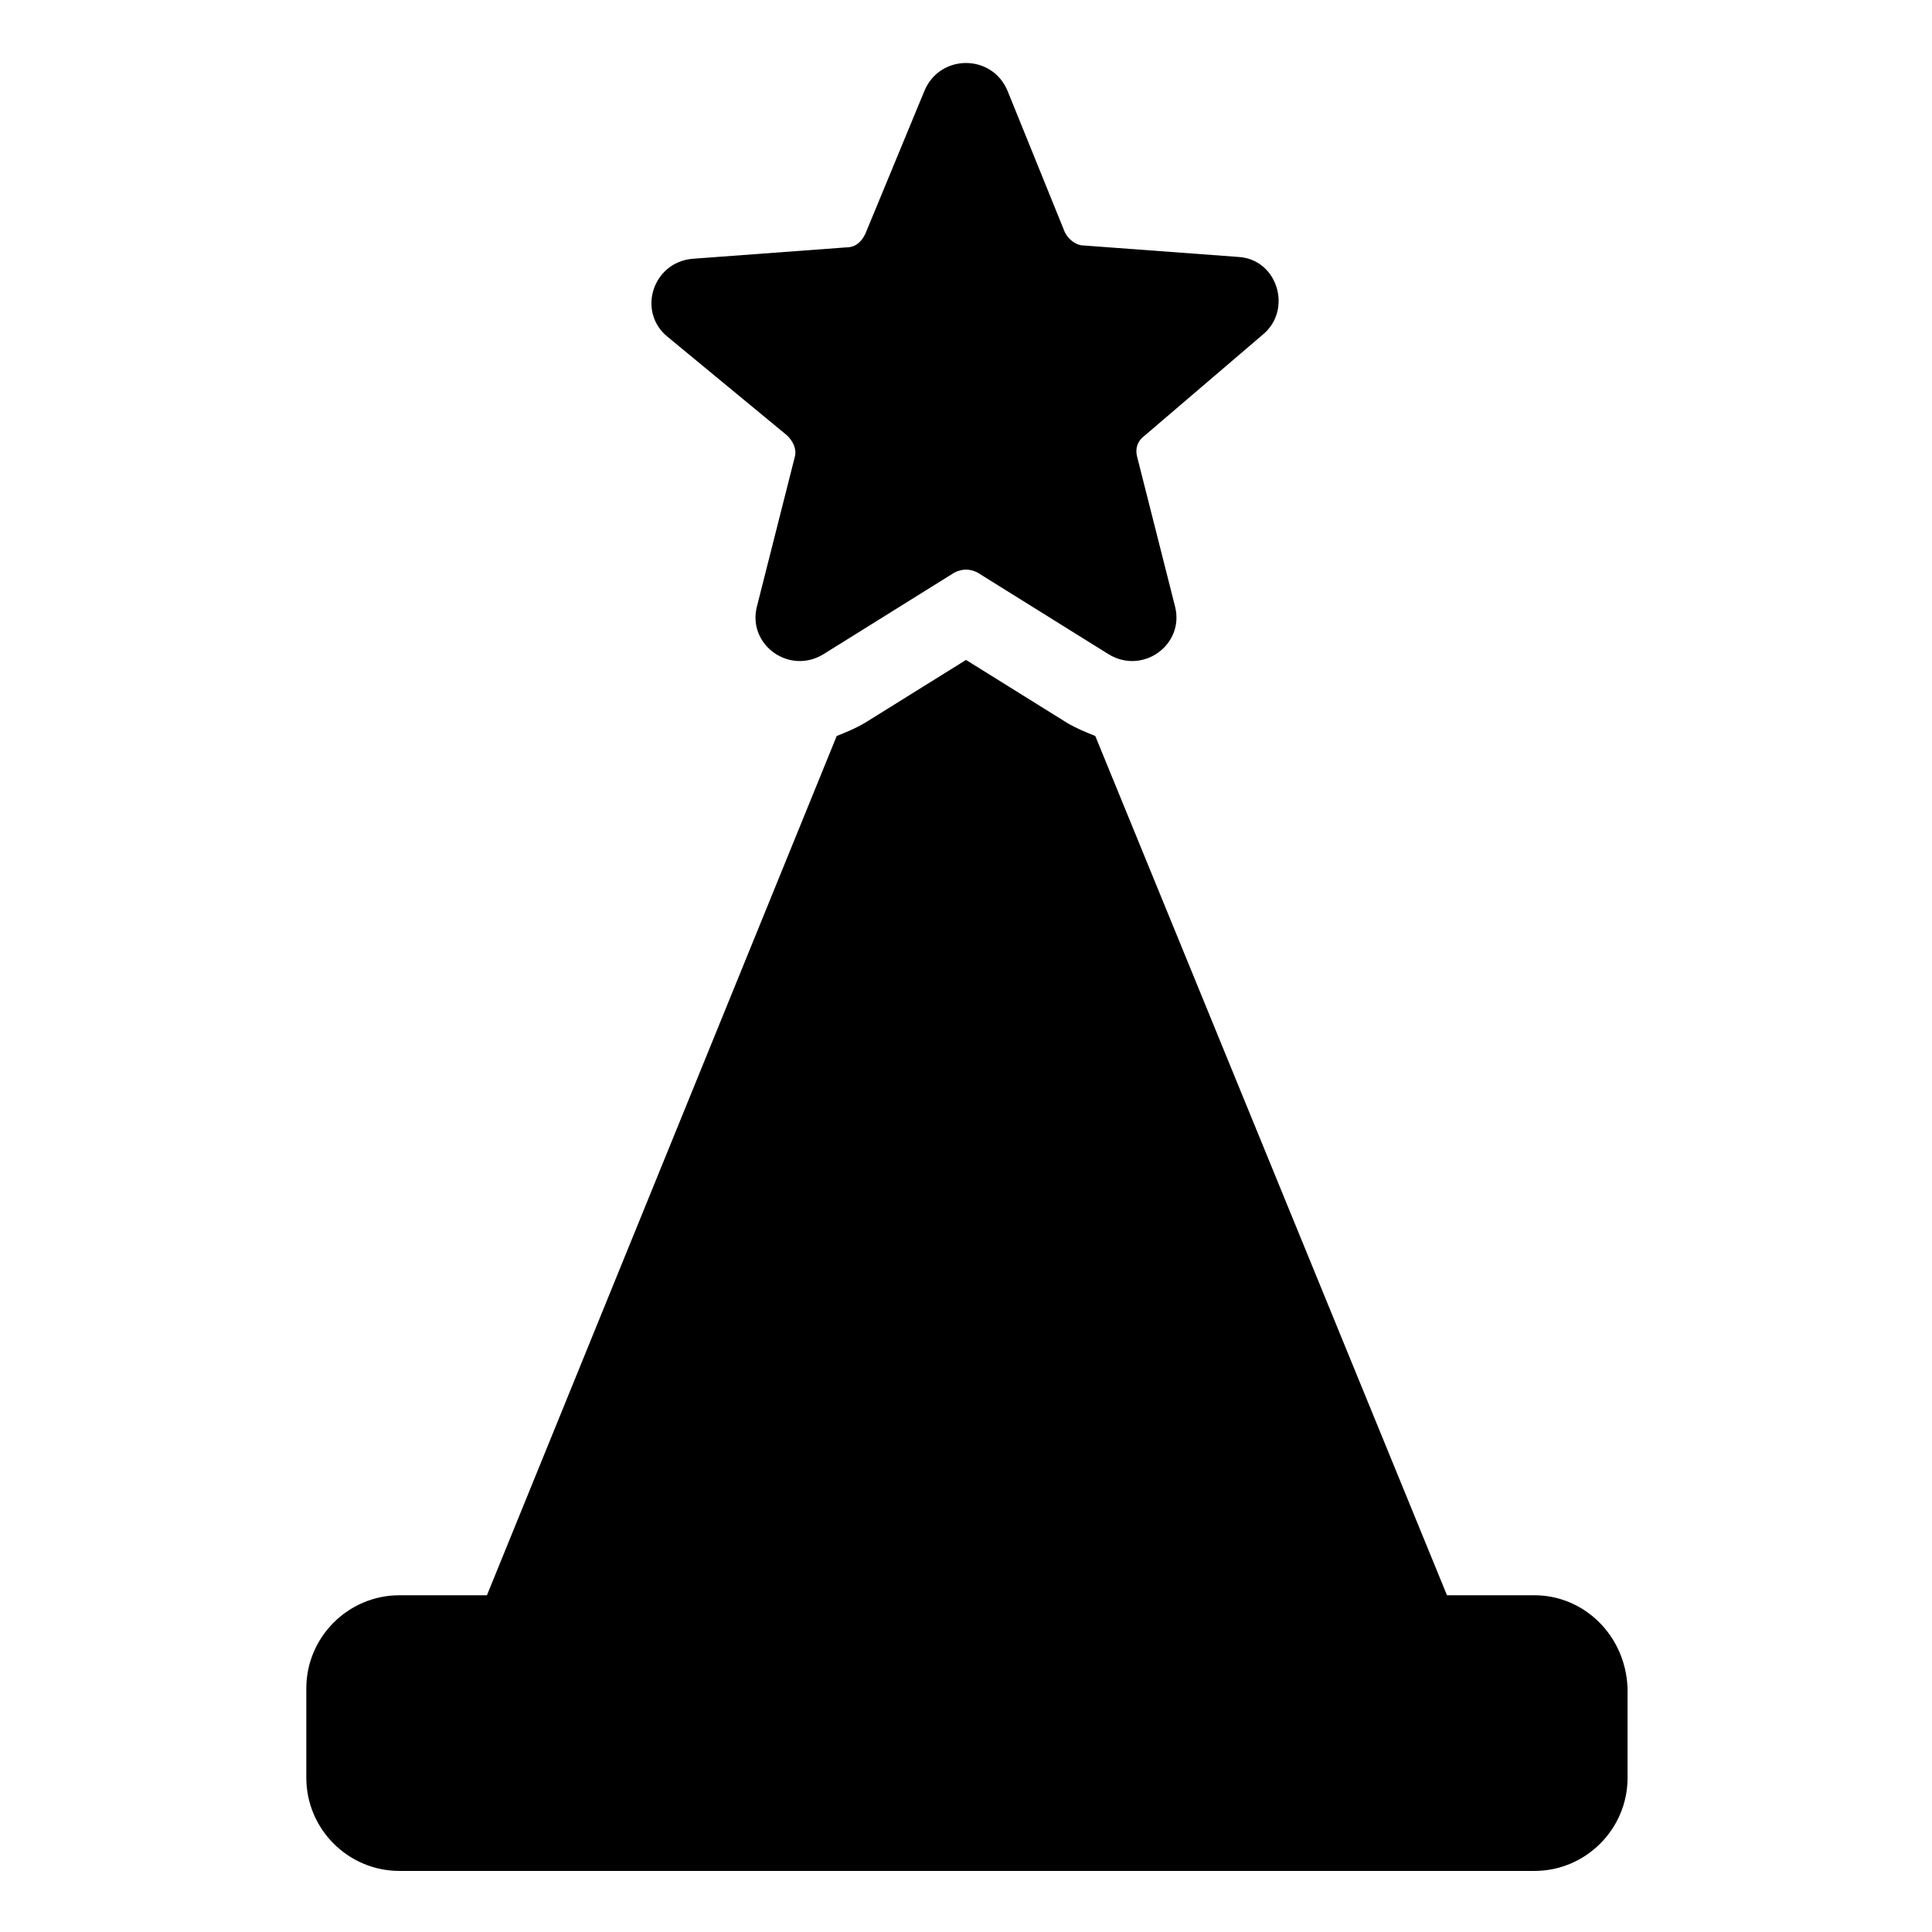
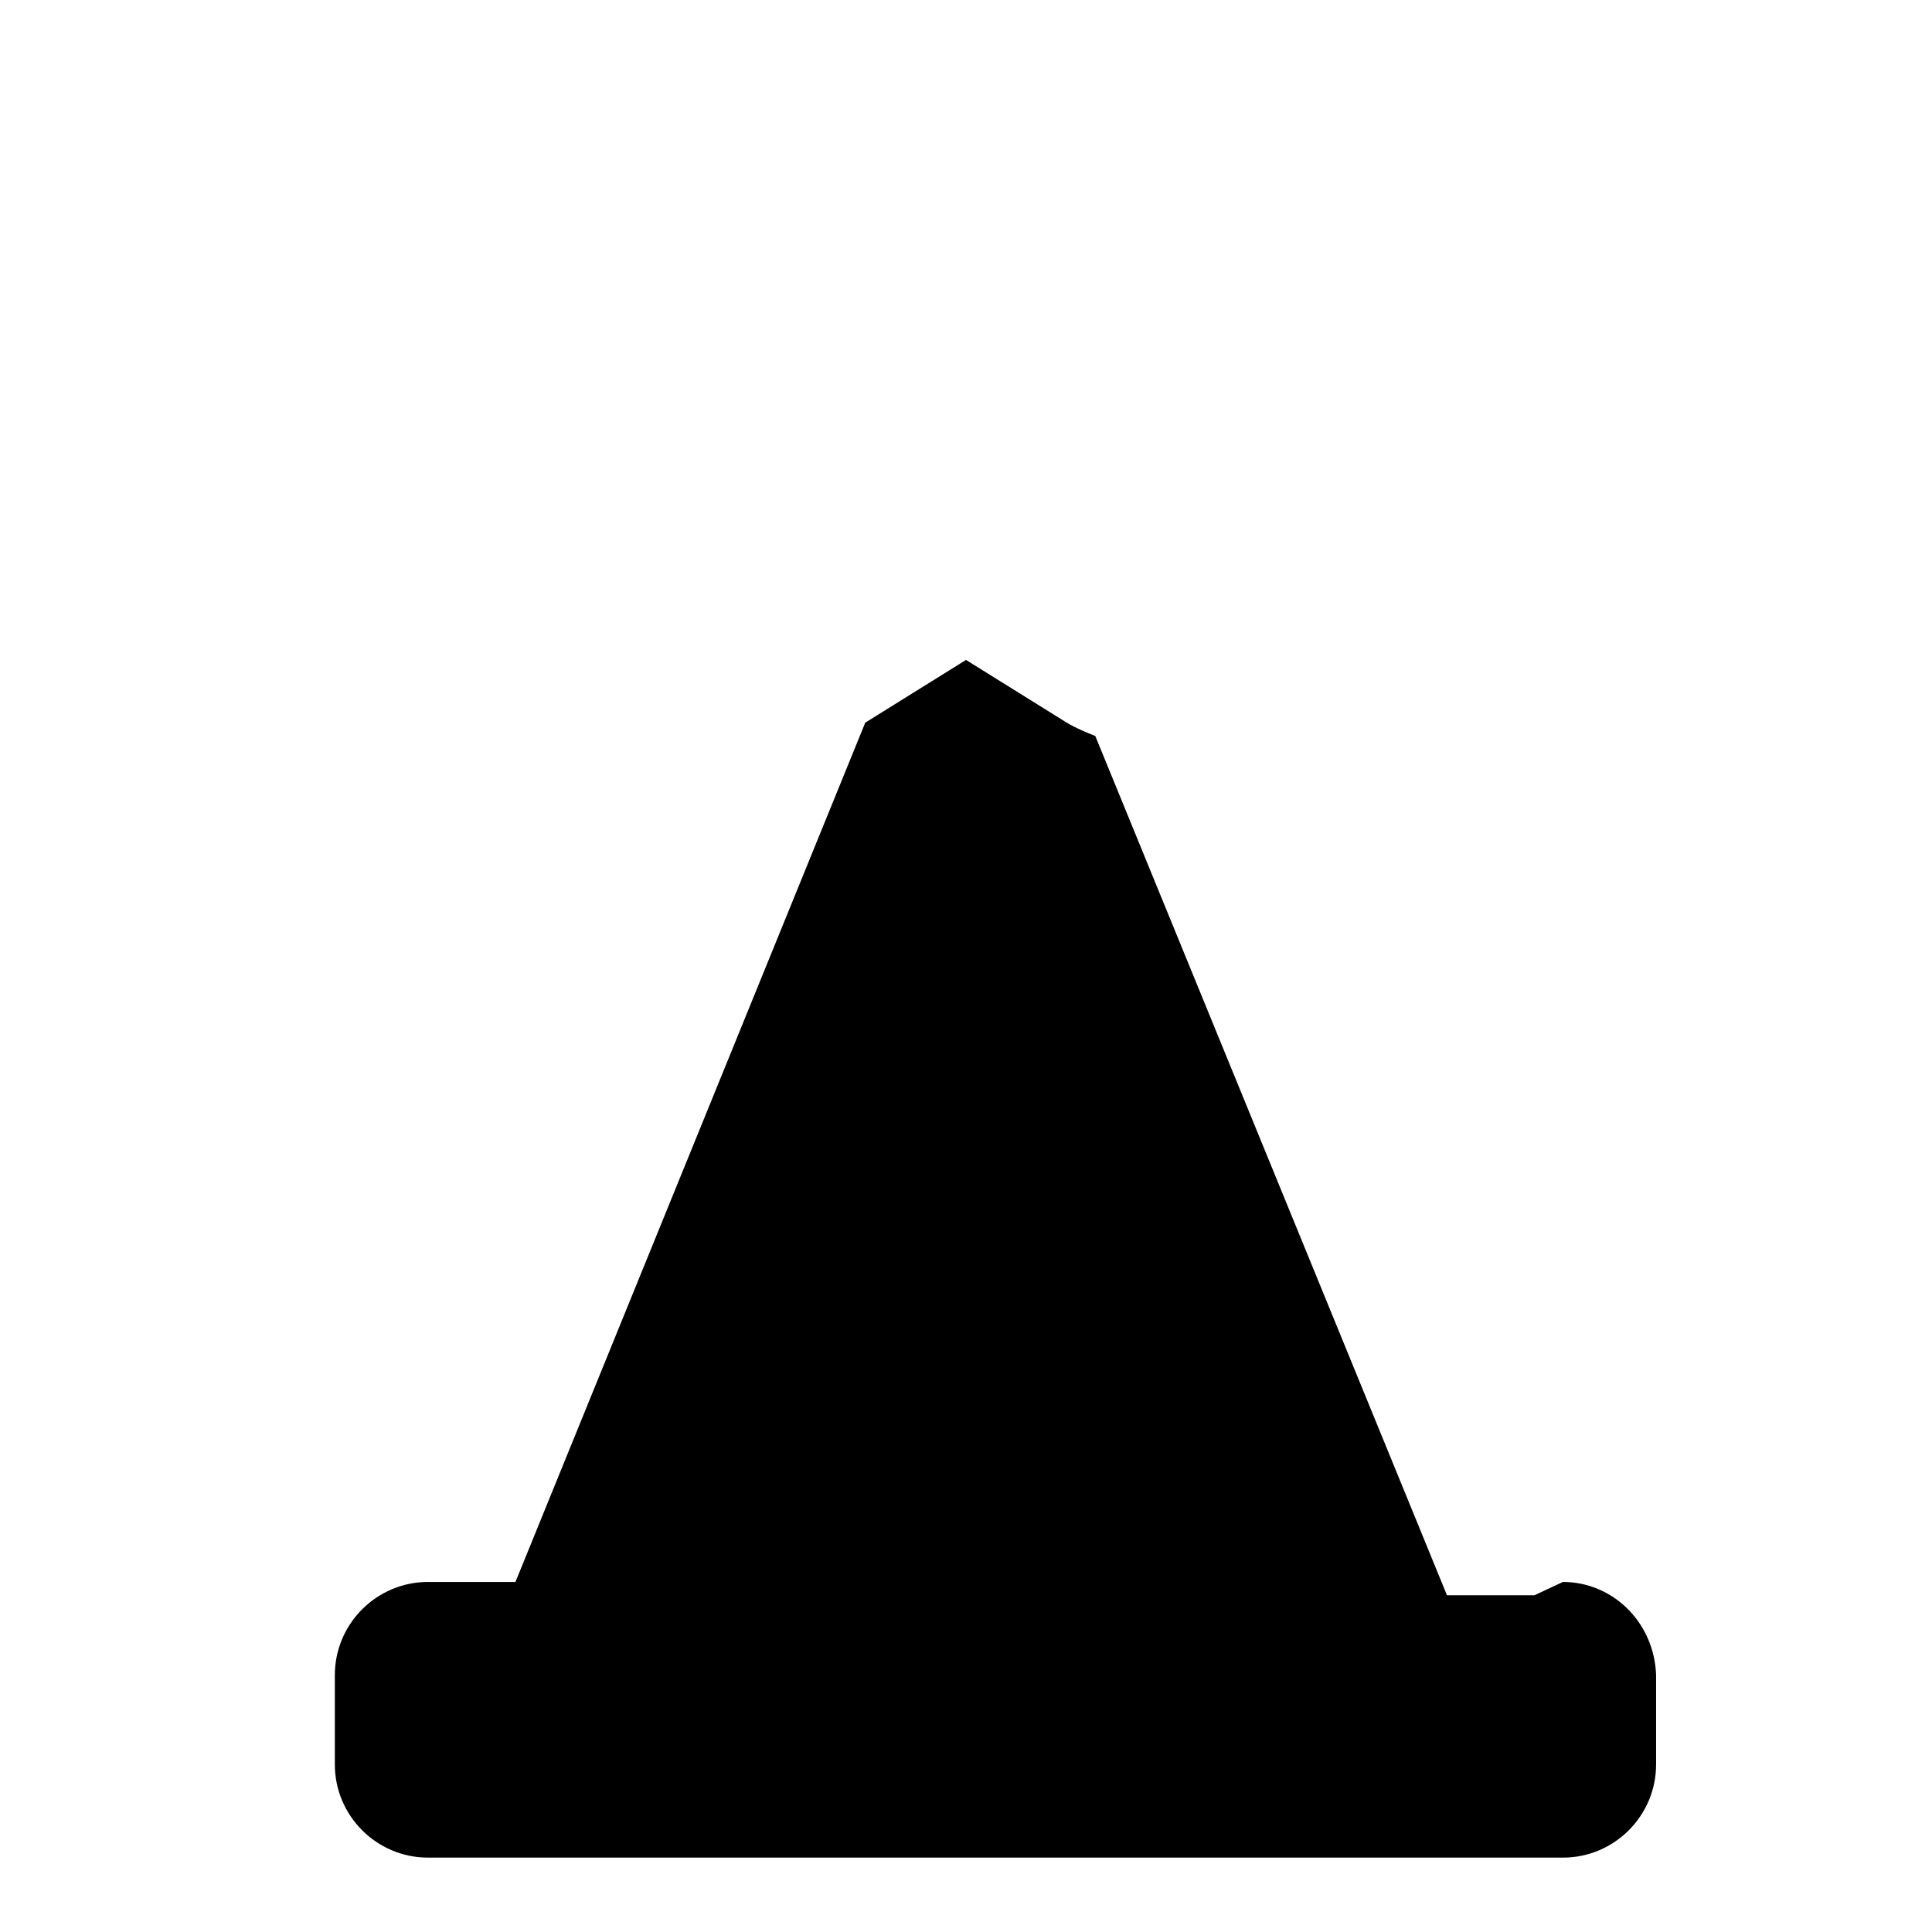
<svg xmlns="http://www.w3.org/2000/svg" fill="#000000" width="800px" height="800px" version="1.1" viewBox="144 144 512 512">
  <g>
-     <path d="m550.64 566.76h-23.176l-93.203-227.72c-2.519-1.008-5.039-2.016-7.559-3.527l-26.699-16.625-26.703 16.625c-2.519 1.512-5.039 2.519-7.559 3.527l-92.699 227.72h-23.176c-13.602 0-24.688 11.082-24.688 24.688v23.68c0 13.602 11.082 24.688 24.688 24.688h300.77c13.602 0 24.688-11.082 24.688-24.688v-23.68c-0.504-14.105-11.586-24.688-24.688-24.688z" />
-     <path d="m352.64 259.44c1.512 1.512 2.519 3.527 2.016 5.543l-10.078 39.801c-2.519 10.078 8.566 18.137 17.633 12.594l34.762-21.664c2.016-1.008 4.031-1.008 6.047 0l34.762 21.664c9.07 5.543 20.152-2.519 17.633-12.594l-10.078-39.801c-0.504-2.016 0-4.031 2.016-5.543l31.234-26.703c8.062-6.551 4.031-20.152-6.551-20.656l-40.809-3.023c-2.016 0-4.031-1.512-5.039-3.527l-15.105-37.281c-4.031-10.074-18.137-10.074-22.168 0l-15.617 37.785c-1.008 2.016-2.519 3.527-5.039 3.527l-40.809 3.023c-10.578 1.008-14.609 14.105-6.551 20.656z" />
+     <path d="m550.64 566.76h-23.176l-93.203-227.72c-2.519-1.008-5.039-2.016-7.559-3.527l-26.699-16.625-26.703 16.625l-92.699 227.72h-23.176c-13.602 0-24.688 11.082-24.688 24.688v23.68c0 13.602 11.082 24.688 24.688 24.688h300.77c13.602 0 24.688-11.082 24.688-24.688v-23.68c-0.504-14.105-11.586-24.688-24.688-24.688z" />
  </g>
</svg>